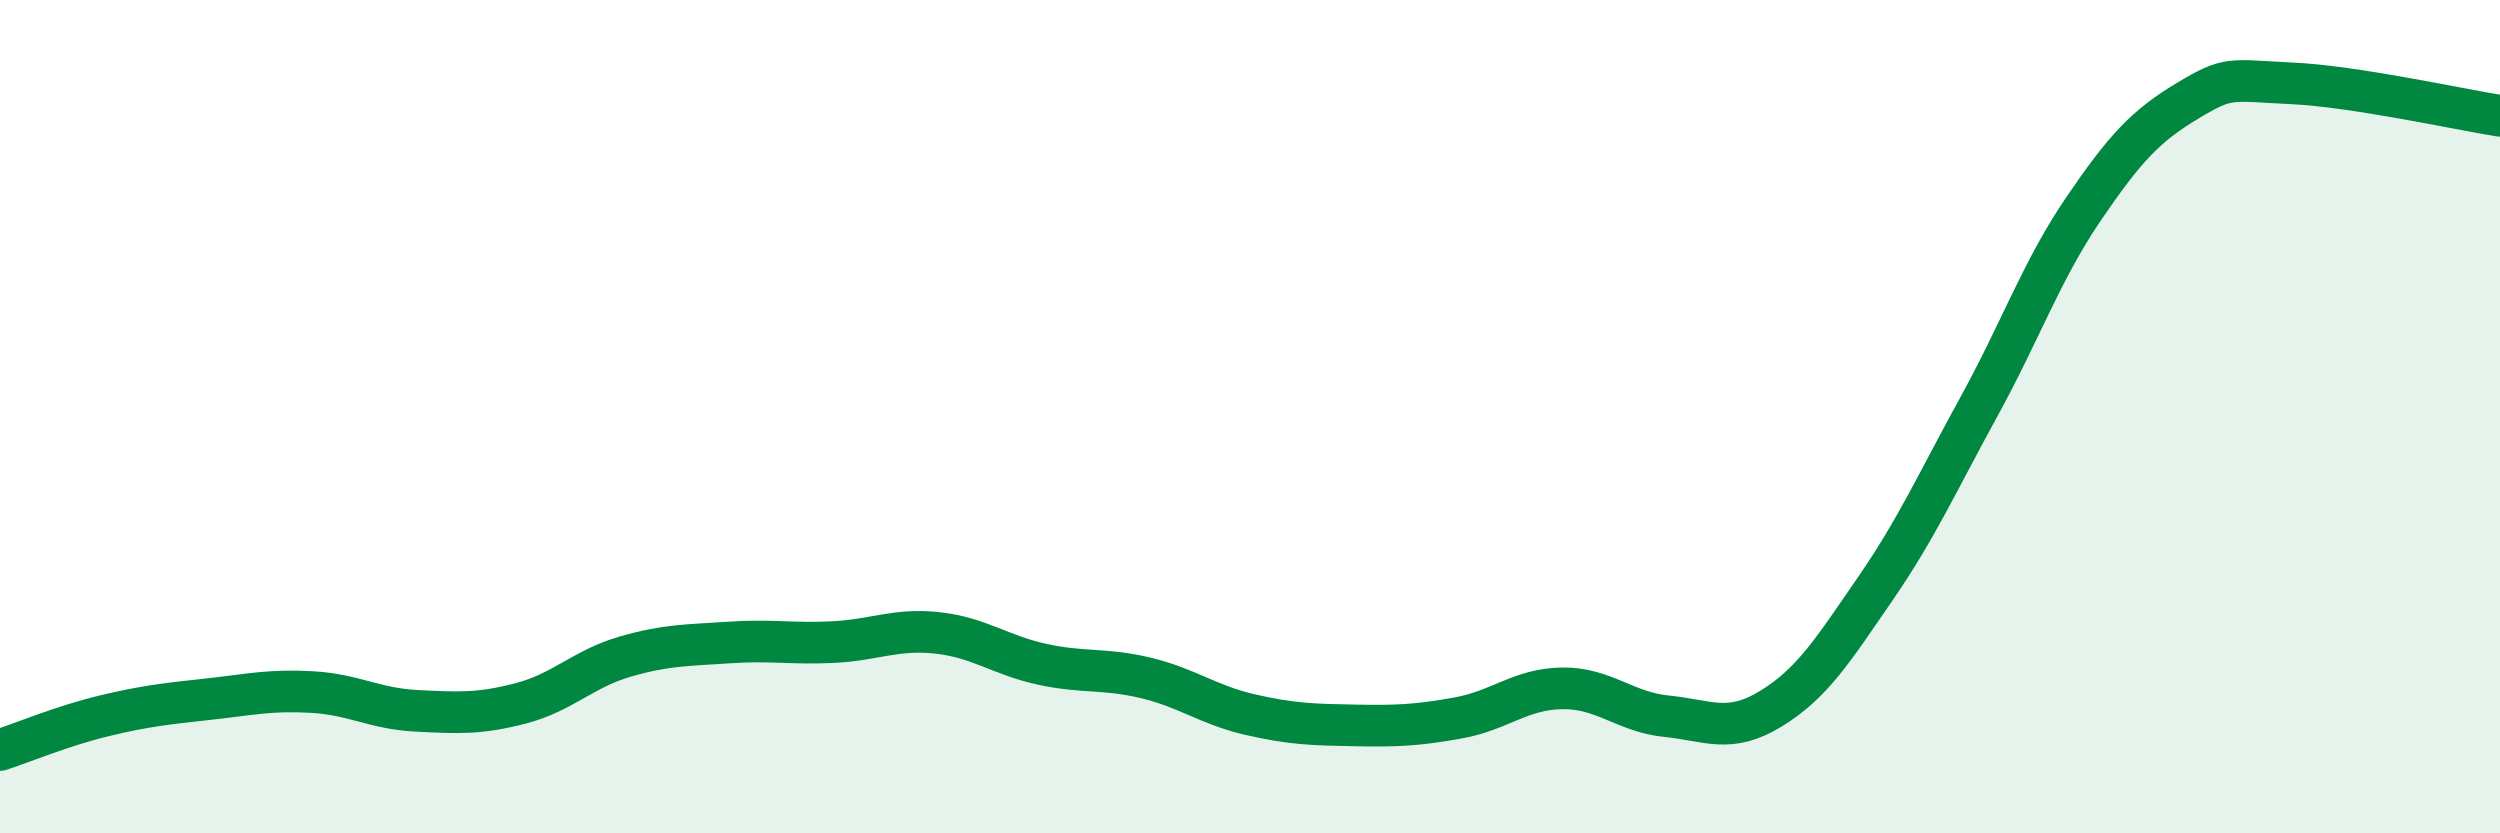
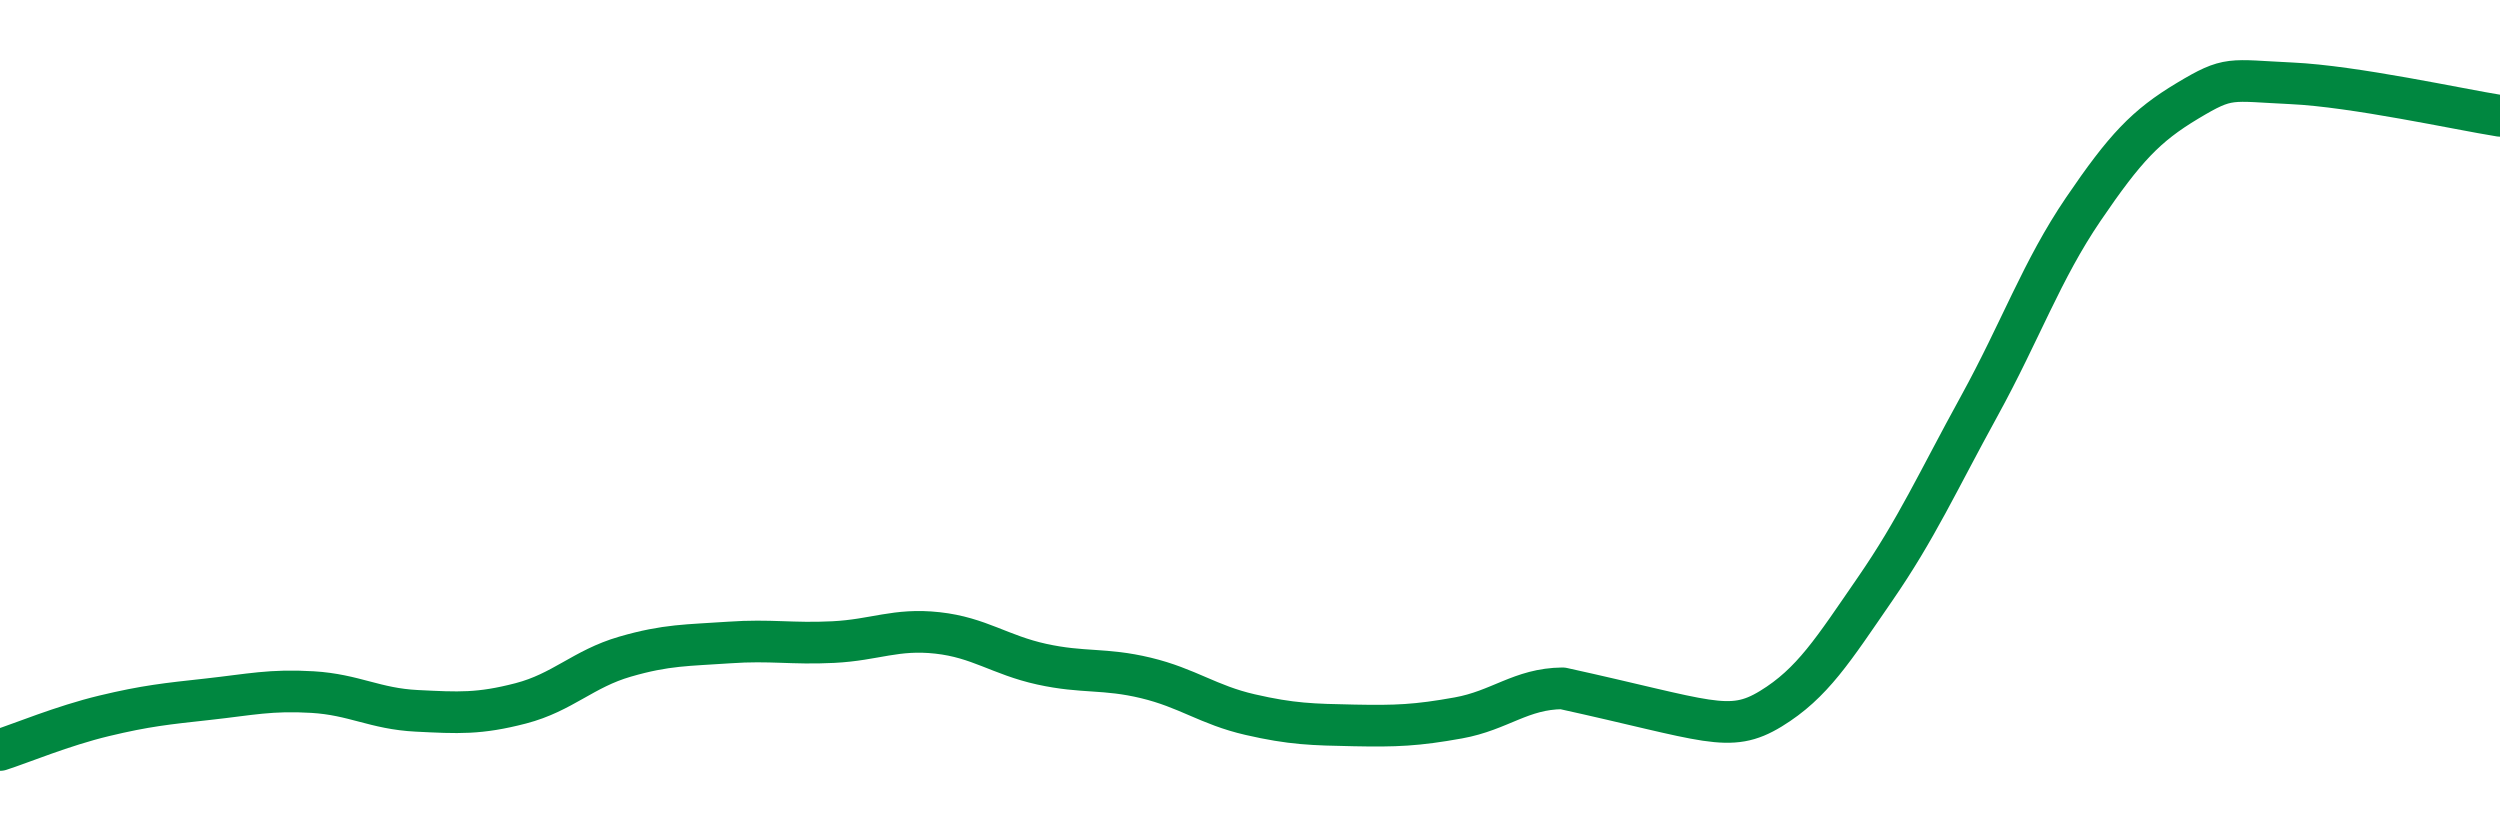
<svg xmlns="http://www.w3.org/2000/svg" width="60" height="20" viewBox="0 0 60 20">
-   <path d="M 0,18 C 0.5,17.84 1.5,17.42 2.5,17.18 C 3.5,16.94 4,16.89 5,16.78 C 6,16.67 6.5,16.55 7.5,16.61 C 8.5,16.67 9,17.01 10,17.06 C 11,17.11 11.5,17.14 12.5,16.88 C 13.5,16.62 14,16.05 15,15.76 C 16,15.47 16.5,15.49 17.5,15.42 C 18.5,15.35 19,15.46 20,15.41 C 21,15.36 21.5,15.08 22.5,15.19 C 23.5,15.3 24,15.72 25,15.94 C 26,16.16 26.5,16.03 27.5,16.27 C 28.5,16.51 29,16.92 30,17.15 C 31,17.38 31.5,17.39 32.5,17.41 C 33.5,17.43 34,17.41 35,17.23 C 36,17.05 36.5,16.53 37.5,16.52 C 38.5,16.51 39,17.09 40,17.19 C 41,17.29 41.5,17.62 42.5,17.01 C 43.5,16.4 44,15.59 45,14.14 C 46,12.69 46.5,11.57 47.5,9.75 C 48.5,7.93 49,6.49 50,5.02 C 51,3.55 51.5,3.02 52.5,2.42 C 53.5,1.82 53.5,1.93 55,2 C 56.5,2.07 59,2.62 60,2.78L60 20L0 20Z" fill="#008740" opacity="0.1" stroke-linecap="round" stroke-linejoin="round" />
-   <path d="M 0,18 C 0.5,17.84 1.5,17.42 2.5,17.18 C 3.5,16.94 4,16.89 5,16.78 C 6,16.67 6.5,16.55 7.5,16.61 C 8.5,16.67 9,17.01 10,17.06 C 11,17.11 11.5,17.14 12.5,16.88 C 13.5,16.62 14,16.05 15,15.76 C 16,15.47 16.5,15.49 17.5,15.42 C 18.5,15.35 19,15.46 20,15.41 C 21,15.36 21.5,15.08 22.5,15.19 C 23.5,15.3 24,15.72 25,15.94 C 26,16.16 26.5,16.03 27.5,16.27 C 28.5,16.51 29,16.92 30,17.15 C 31,17.38 31.5,17.39 32.5,17.41 C 33.5,17.43 34,17.41 35,17.23 C 36,17.05 36.5,16.53 37.5,16.52 C 38.5,16.51 39,17.09 40,17.19 C 41,17.29 41.5,17.62 42.5,17.01 C 43.5,16.4 44,15.59 45,14.14 C 46,12.69 46.5,11.57 47.5,9.75 C 48.5,7.93 49,6.49 50,5.02 C 51,3.55 51.5,3.02 52.5,2.42 C 53.5,1.82 53.5,1.93 55,2 C 56.5,2.07 59,2.62 60,2.78" stroke="#008740" stroke-width="1" fill="none" stroke-linecap="round" stroke-linejoin="round" />
+   <path d="M 0,18 C 0.5,17.84 1.5,17.42 2.5,17.18 C 3.5,16.94 4,16.89 5,16.78 C 6,16.67 6.5,16.55 7.5,16.61 C 8.5,16.67 9,17.01 10,17.06 C 11,17.11 11.5,17.14 12.5,16.88 C 13.5,16.62 14,16.05 15,15.76 C 16,15.47 16.5,15.49 17.5,15.42 C 18.5,15.35 19,15.46 20,15.41 C 21,15.36 21.5,15.08 22.5,15.19 C 23.5,15.3 24,15.72 25,15.94 C 26,16.16 26.5,16.03 27.5,16.27 C 28.5,16.51 29,16.92 30,17.15 C 31,17.38 31.5,17.39 32.5,17.41 C 33.5,17.43 34,17.41 35,17.23 C 36,17.05 36.5,16.53 37.5,16.52 C 41,17.29 41.5,17.62 42.5,17.01 C 43.5,16.4 44,15.59 45,14.14 C 46,12.69 46.5,11.57 47.5,9.75 C 48.5,7.93 49,6.49 50,5.02 C 51,3.55 51.5,3.02 52.5,2.42 C 53.5,1.82 53.5,1.93 55,2 C 56.5,2.07 59,2.62 60,2.78" stroke="#008740" stroke-width="1" fill="none" stroke-linecap="round" stroke-linejoin="round" />
</svg>